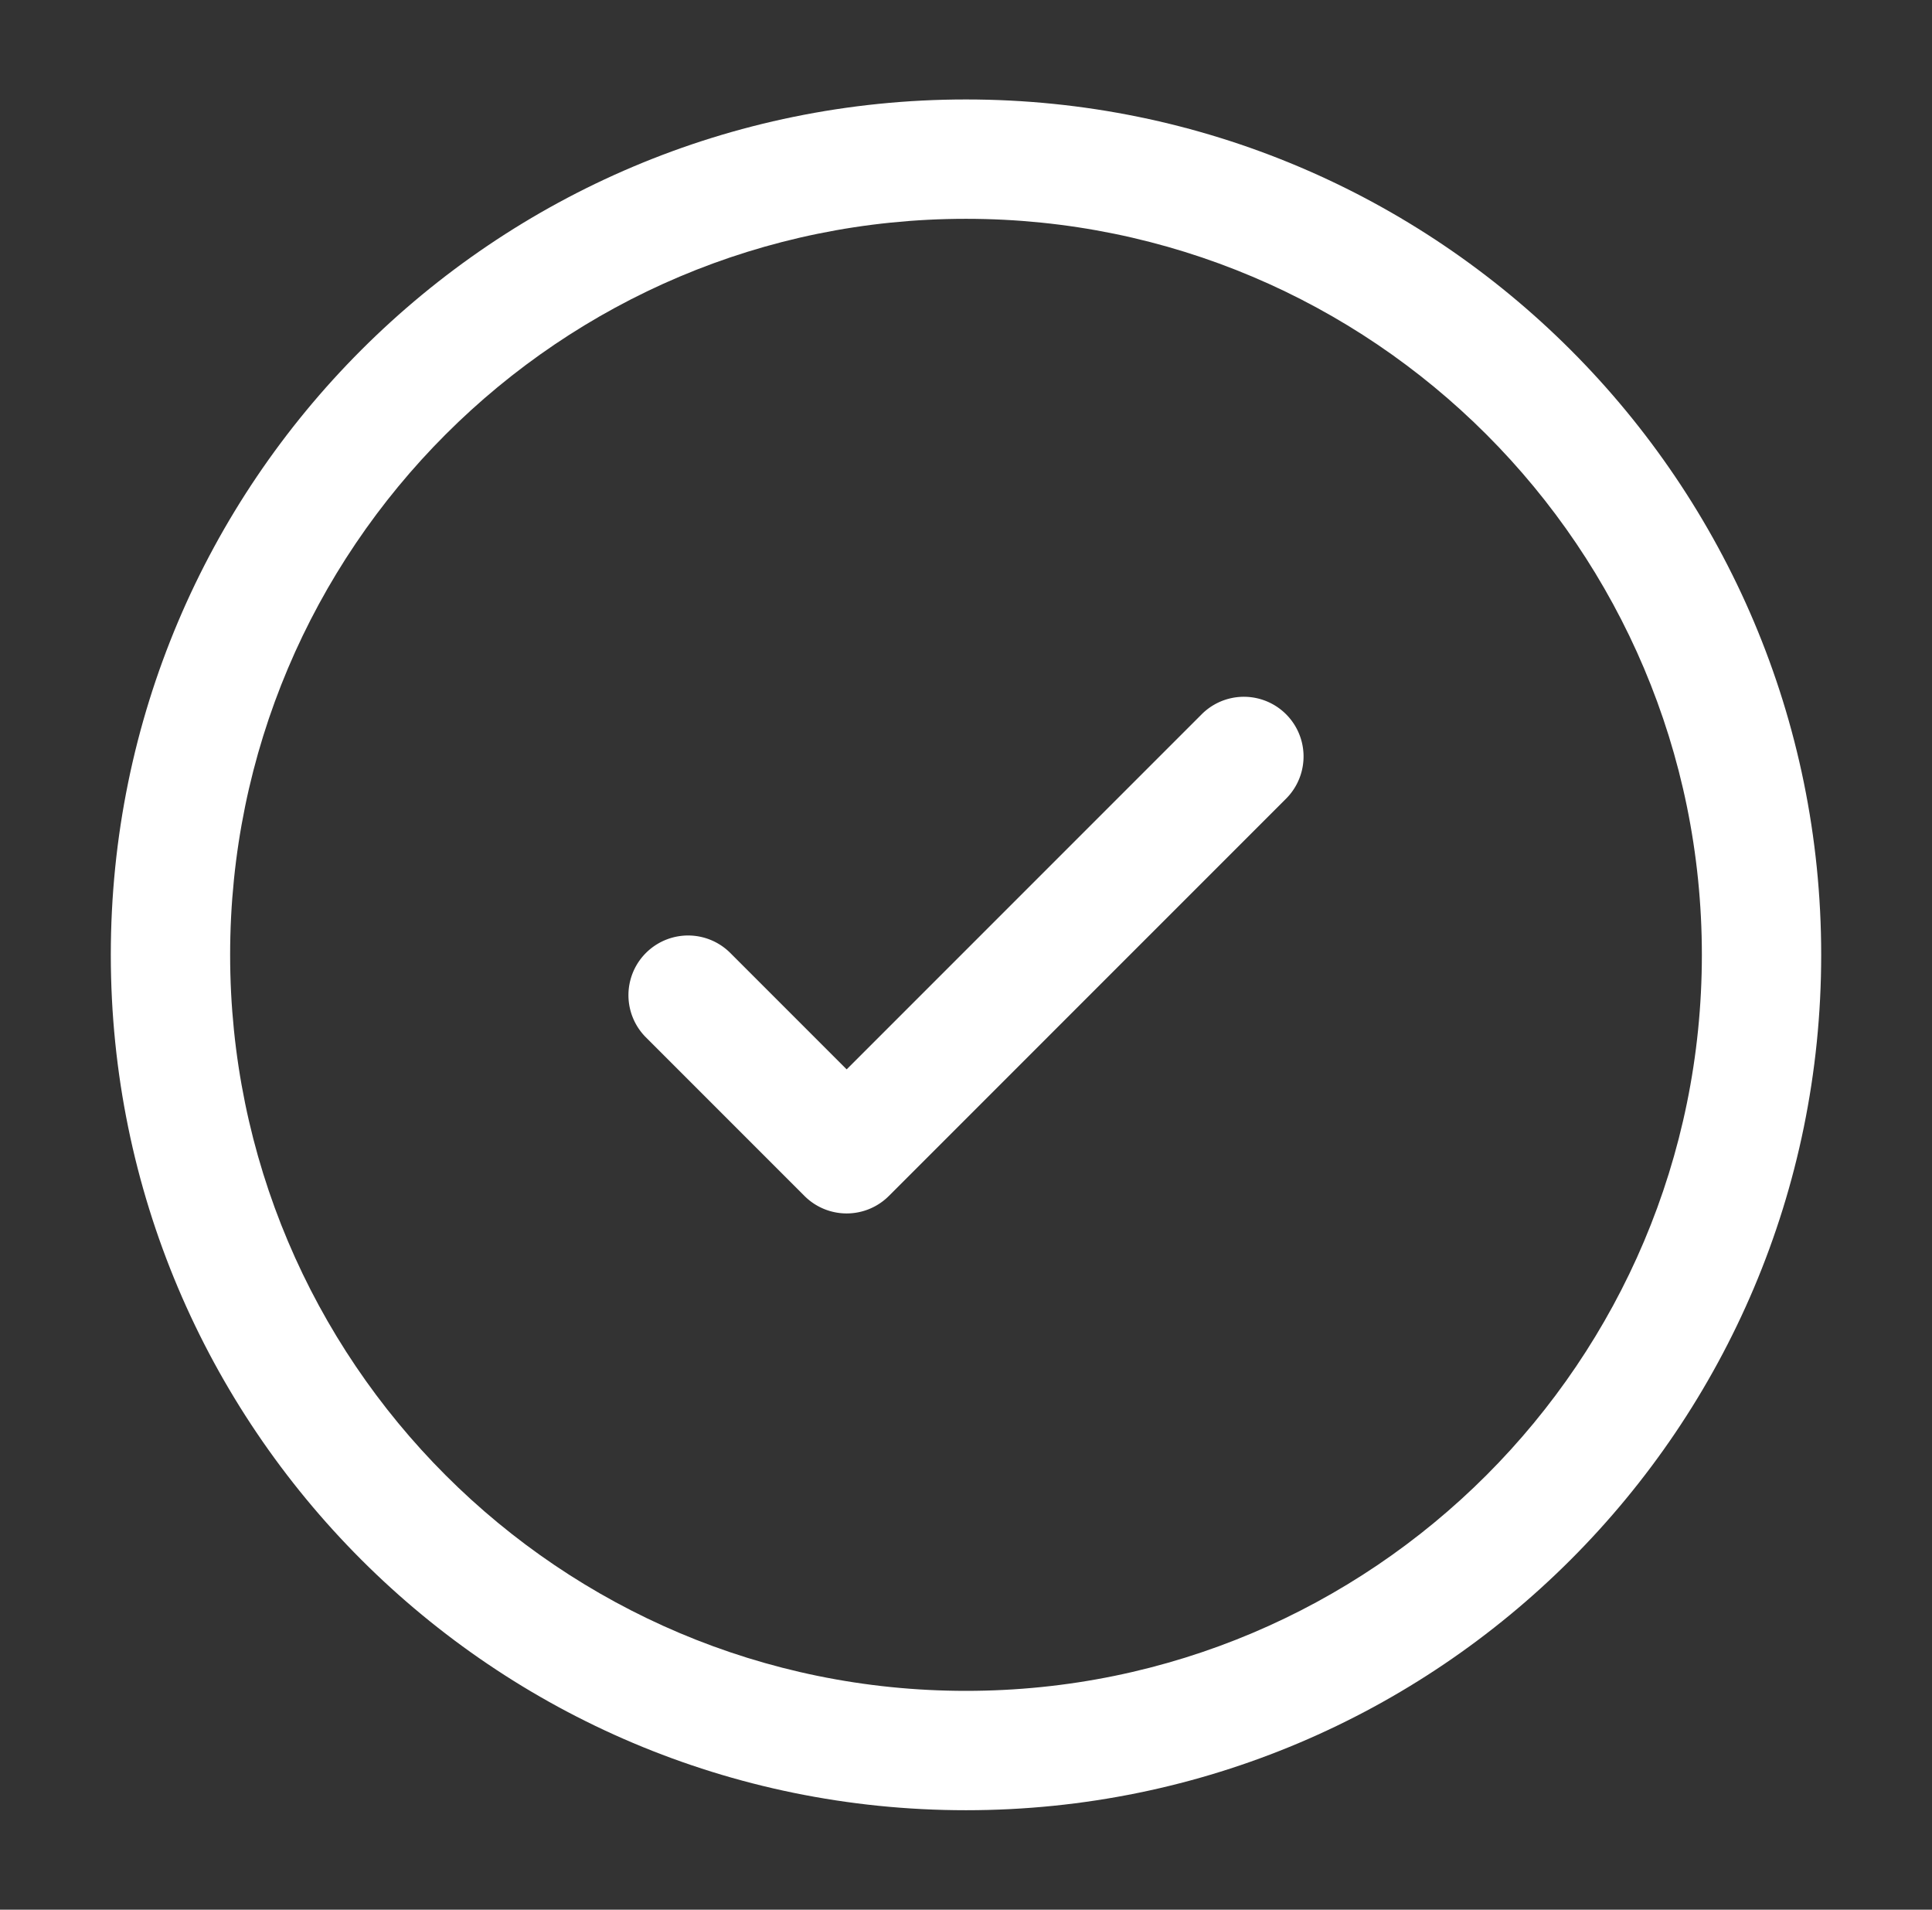
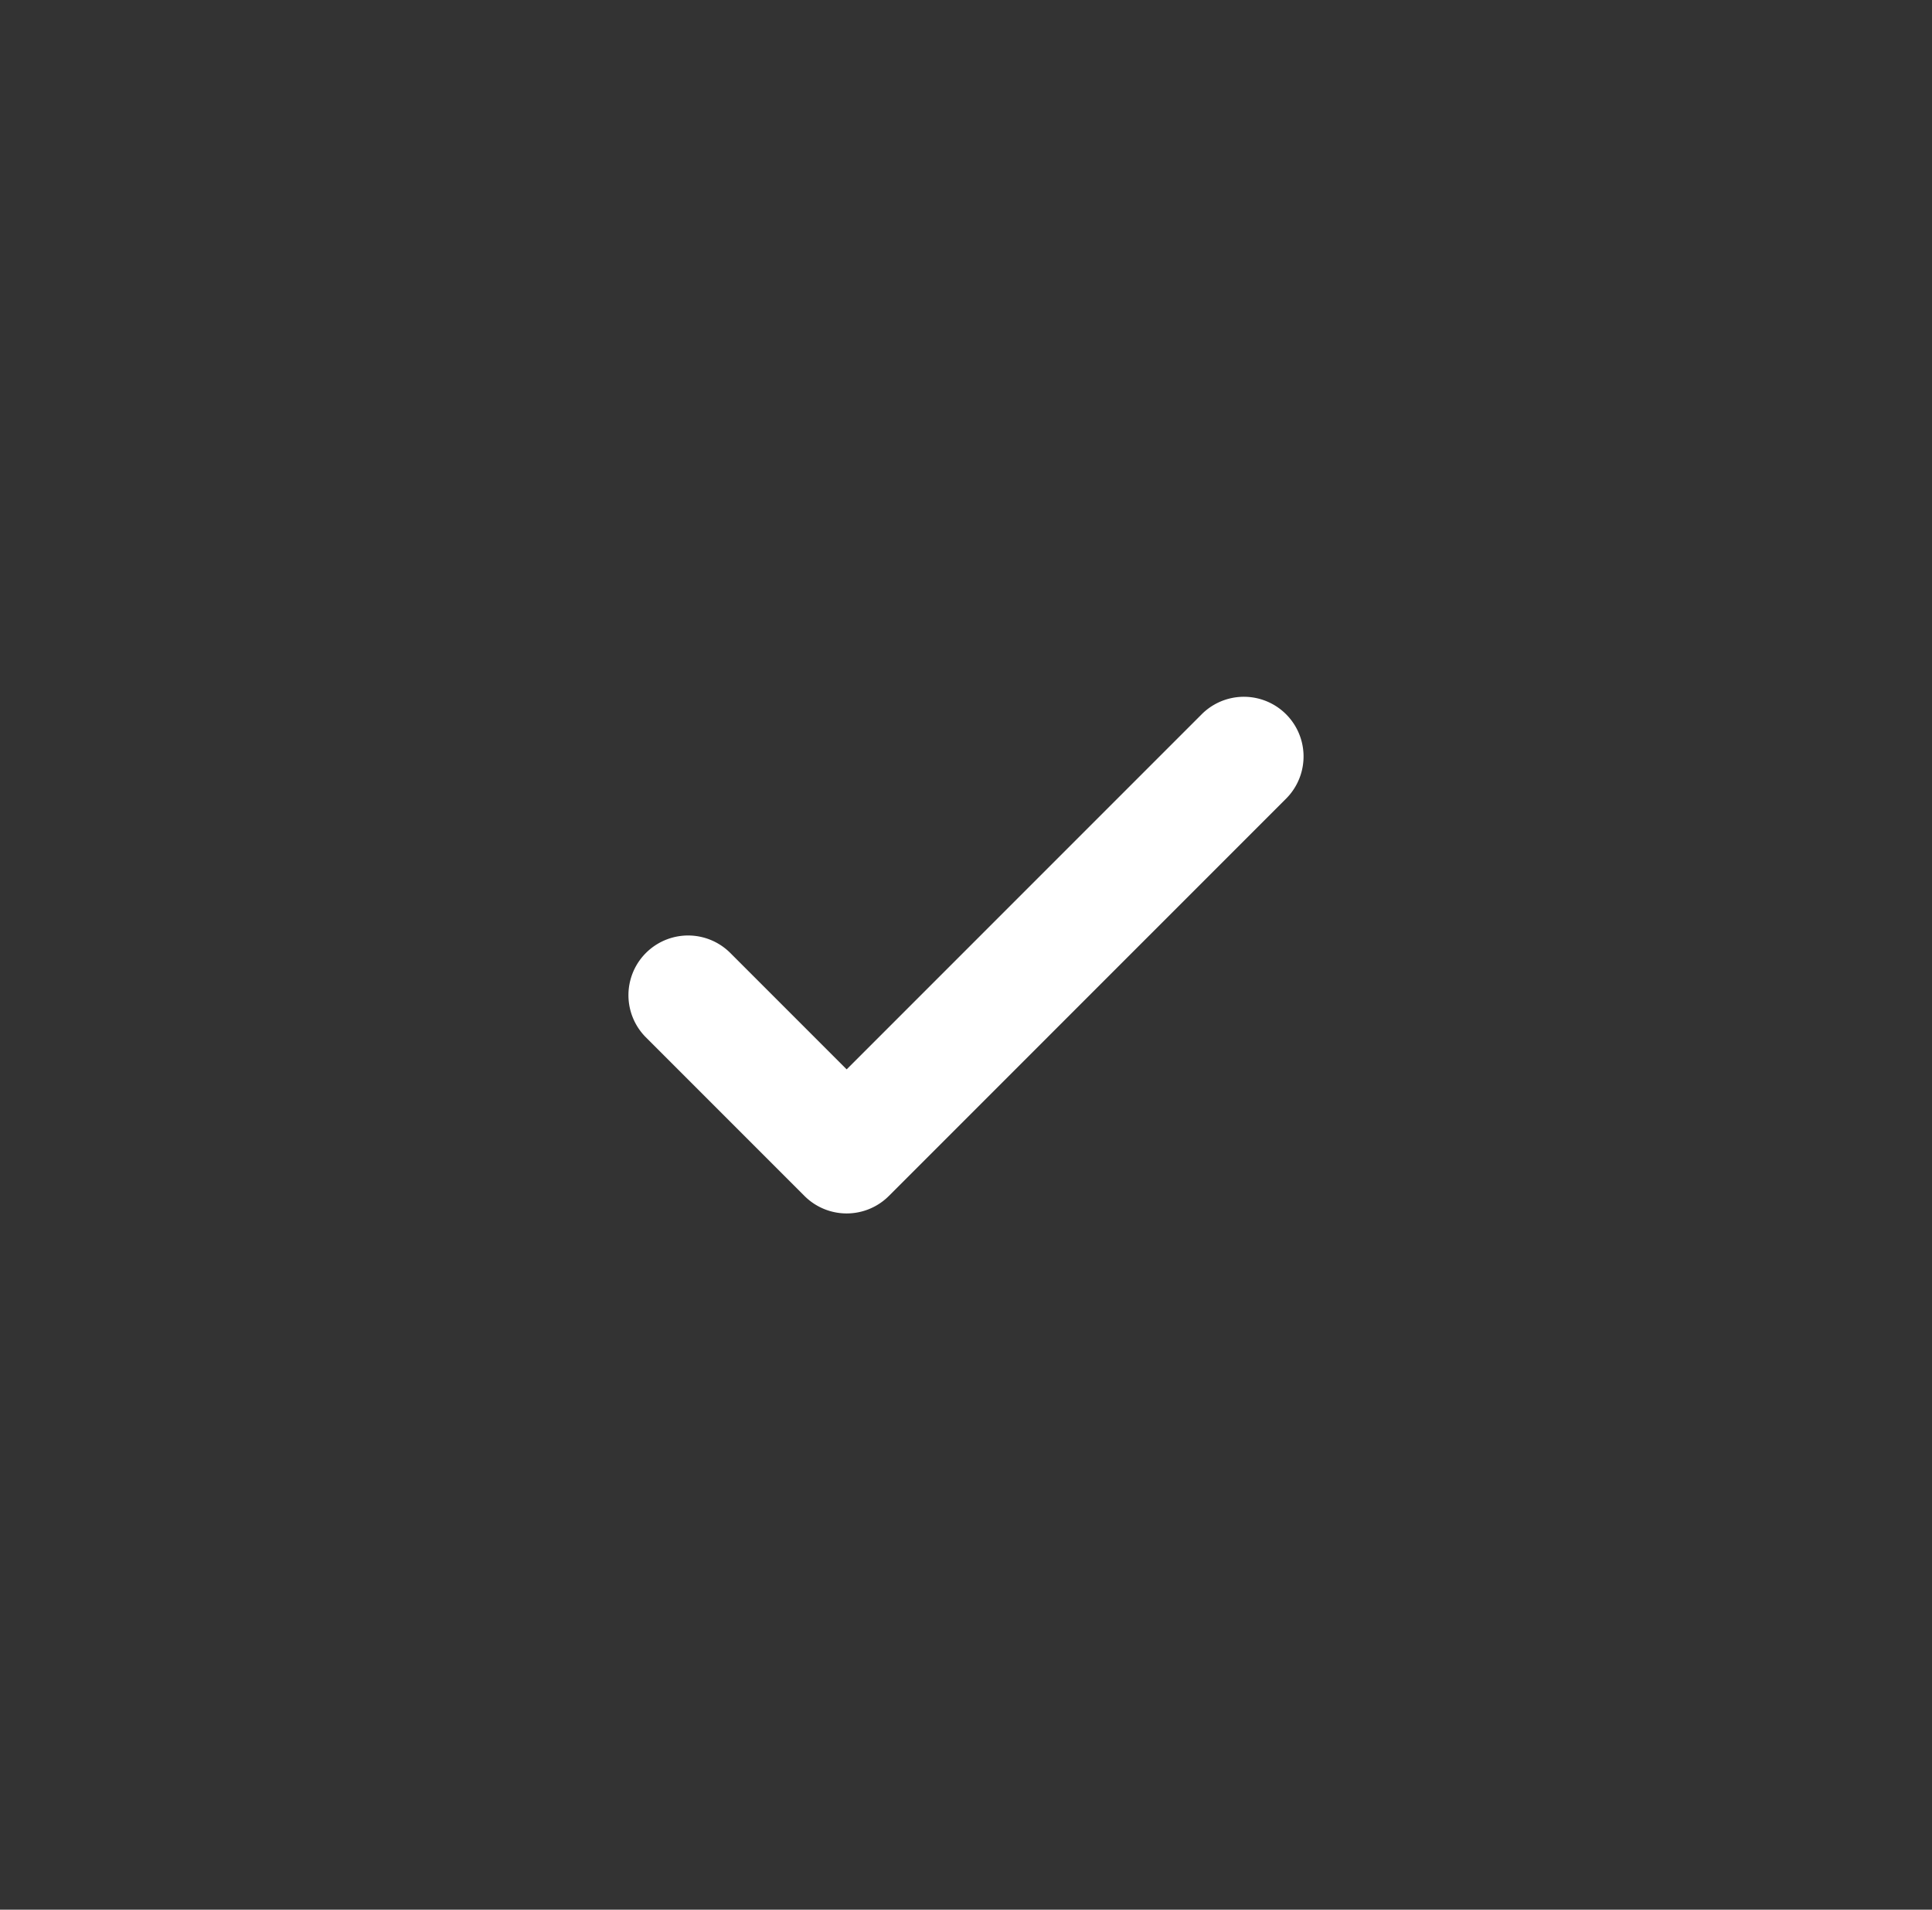
<svg xmlns="http://www.w3.org/2000/svg" width="85" height="84" fill="none">
  <rect width="100%" height="100%" fill="#333333" stroke="none" />
  <path d="M56.606 35.106a2.625 2.625 0 0 0-3.712-3.712L37.25 47.038l-5.144-5.144a2.625 2.625 0 0 0-3.712 3.712l7 7a2.625 2.625 0 0 0 3.712 0l17.5-17.5z" fill="#fff" />
-   <path fill-rule="evenodd" clip-rule="evenodd" d="M42.5 4.375C21.72 4.375 4.875 21.22 4.875 42S21.72 79.625 42.5 79.625 80.125 62.78 80.125 42 63.28 4.375 42.5 4.375zM10.125 42c0-17.88 14.495-32.375 32.375-32.375C60.38 9.625 74.875 24.12 74.875 42c0 17.88-14.495 32.375-32.375 32.375-17.88 0-32.375-14.495-32.375-32.375z" fill="#fff" />
</svg>